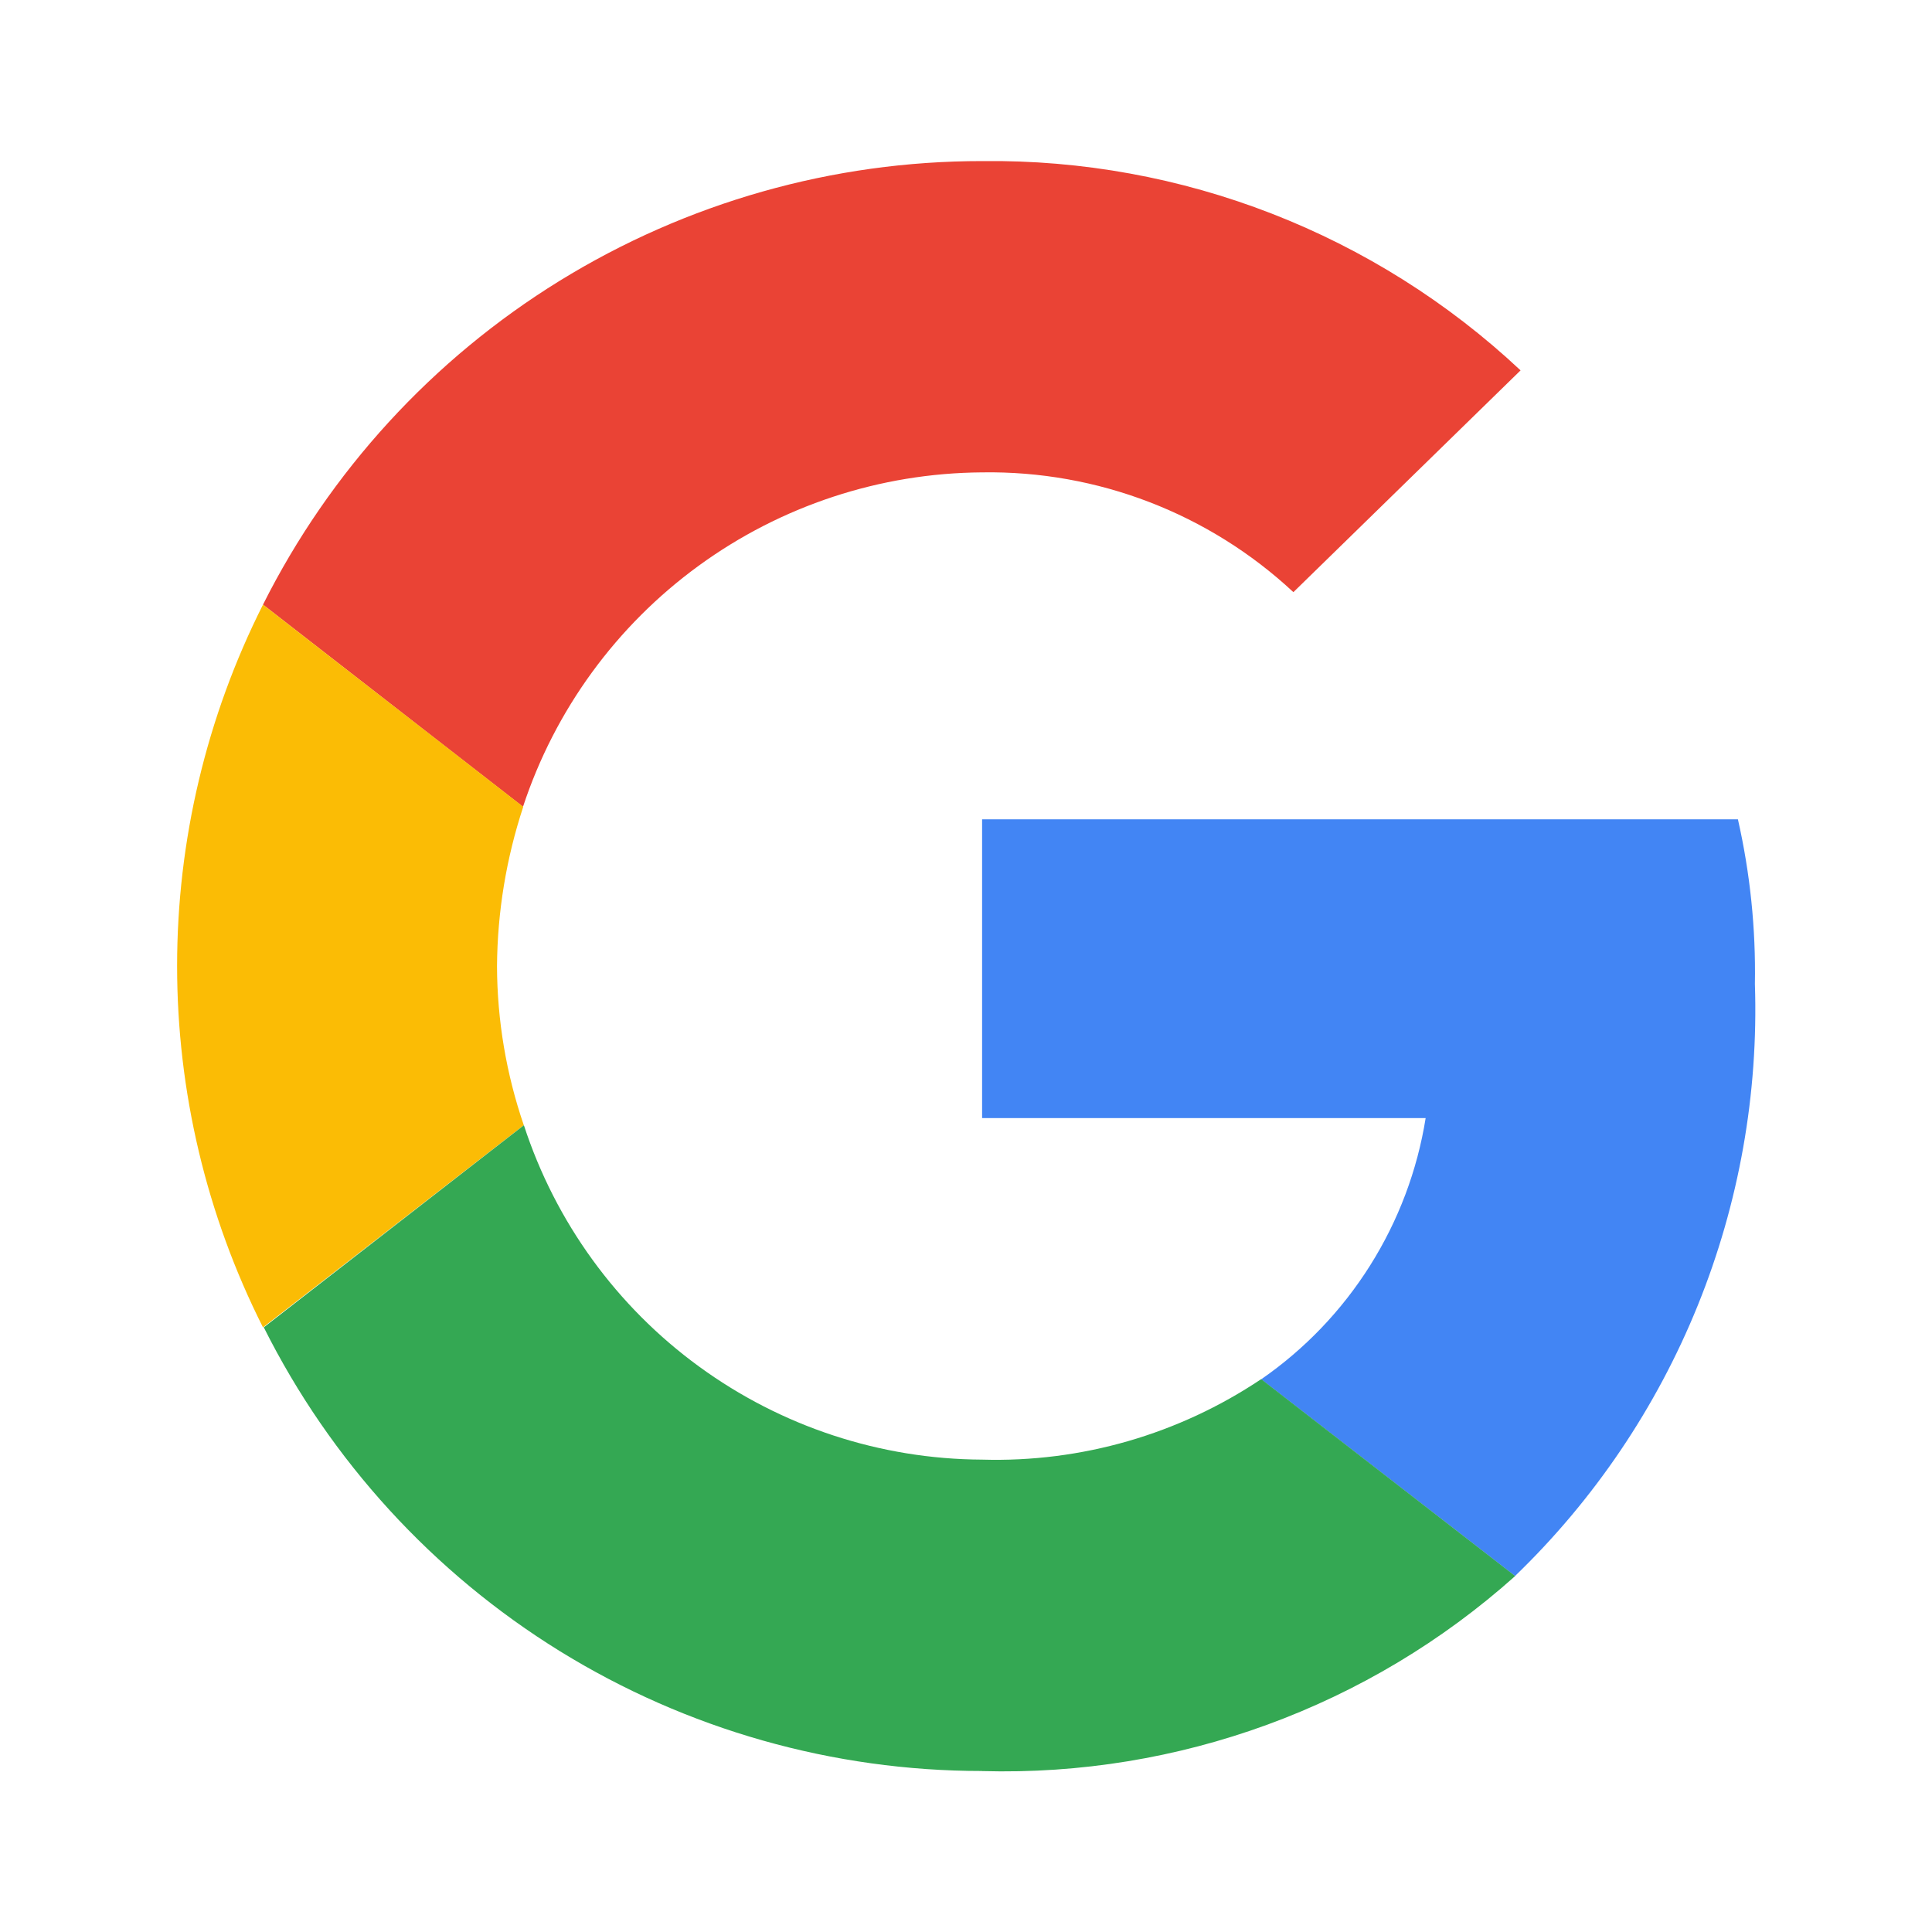
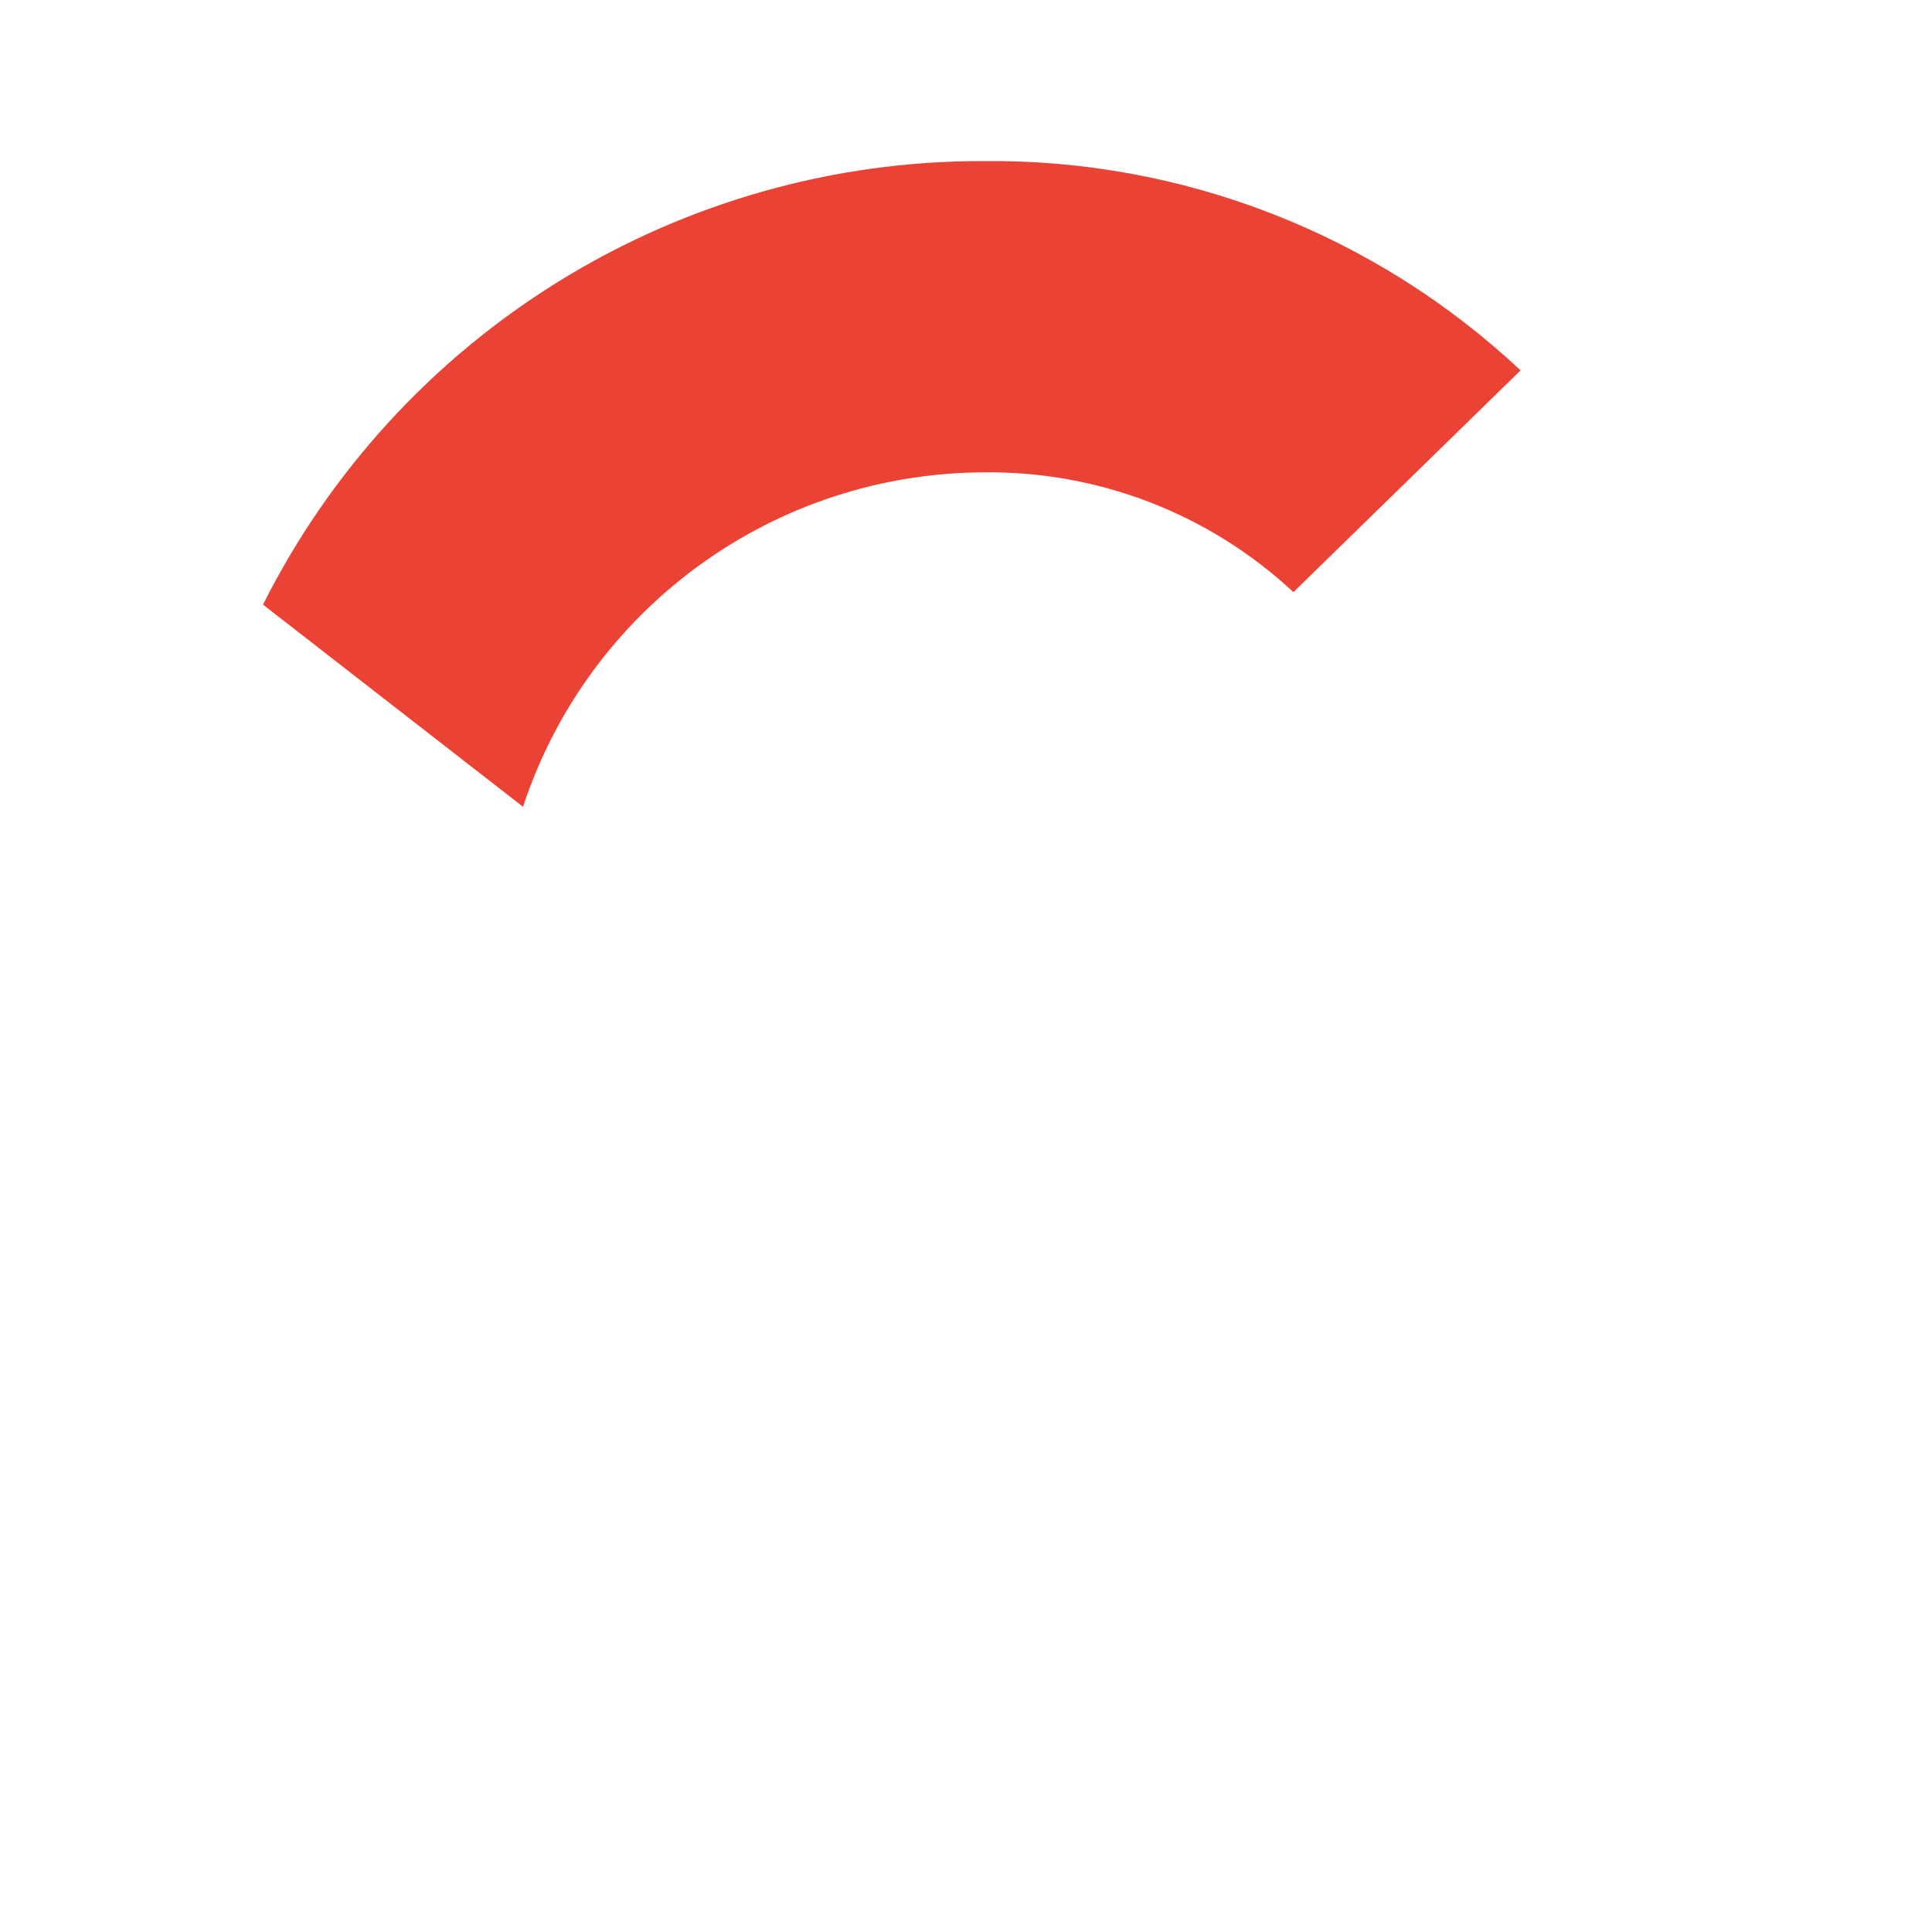
<svg xmlns="http://www.w3.org/2000/svg" width="24" height="24" viewBox="0 0 24 24" fill="none">
  <path d="M12.2 5.868C13.633 5.845 15.019 6.379 16.067 7.356L18.889 4.601C17.079 2.903 14.682 1.971 12.2 2.001C10.346 2 8.529 2.516 6.951 3.489C5.374 4.462 4.098 5.855 3.267 7.511L6.497 10.022C6.893 8.82 7.656 7.773 8.679 7.028C9.701 6.283 10.932 5.877 12.197 5.868L12.2 5.868Z" fill="#EA4335" />
-   <path d="M21.8 12.223C21.812 11.536 21.741 10.849 21.589 10.178H12.2V13.889H17.71C17.606 14.54 17.371 15.163 17.02 15.72C16.669 16.278 16.209 16.759 15.667 17.134L18.82 19.578C19.804 18.629 20.577 17.484 21.09 16.217C21.603 14.95 21.845 13.589 21.8 12.223Z" fill="#4285F4" />
-   <path d="M6.507 13.978C6.289 13.342 6.176 12.674 6.174 12.001C6.179 11.328 6.289 10.661 6.5 10.022L3.267 7.511C2.565 8.904 2.2 10.441 2.2 12C2.2 13.559 2.565 15.097 3.267 16.489L6.507 13.978Z" fill="#FBBC05" />
-   <path d="M12.2 22.001C14.636 22.069 17.006 21.203 18.822 19.578L15.667 17.132C14.643 17.818 13.432 18.168 12.2 18.132C10.935 18.126 9.705 17.721 8.683 16.975C7.661 16.23 6.9 15.181 6.508 13.978L3.277 16.489C4.106 18.145 5.38 19.538 6.956 20.512C8.532 21.485 10.348 22 12.2 22V22.001Z" fill="#34A853" />
</svg>